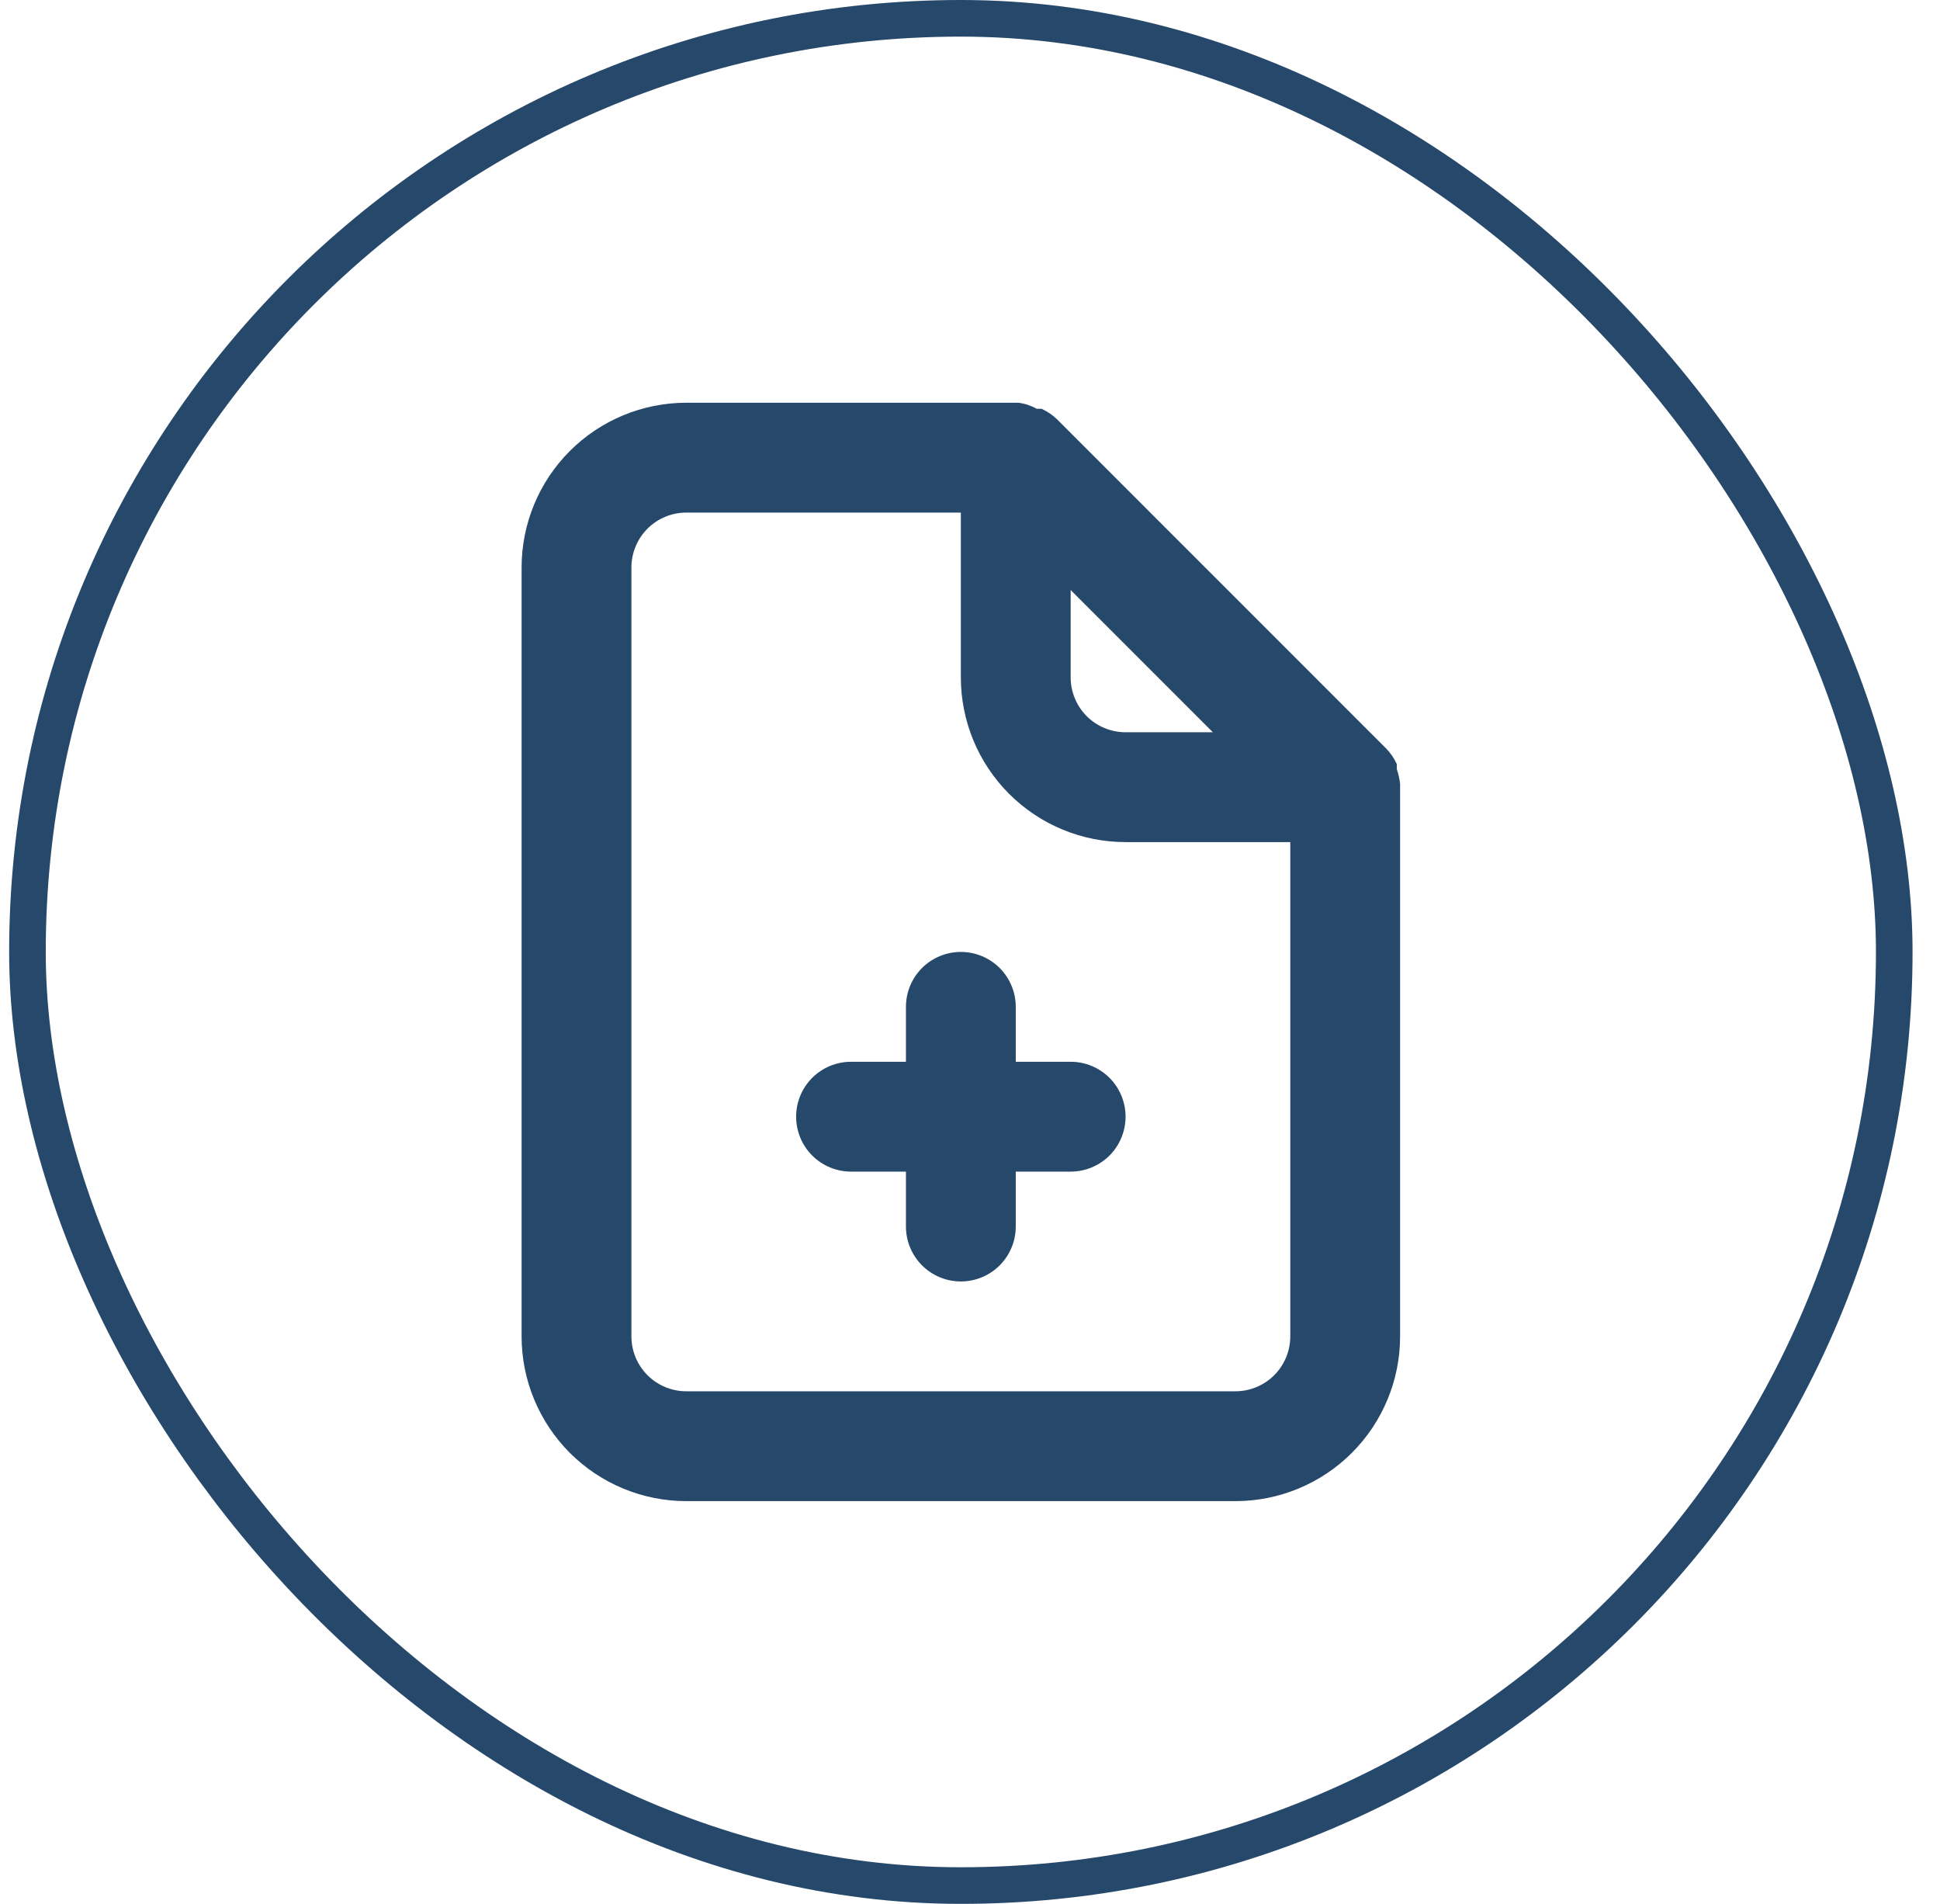
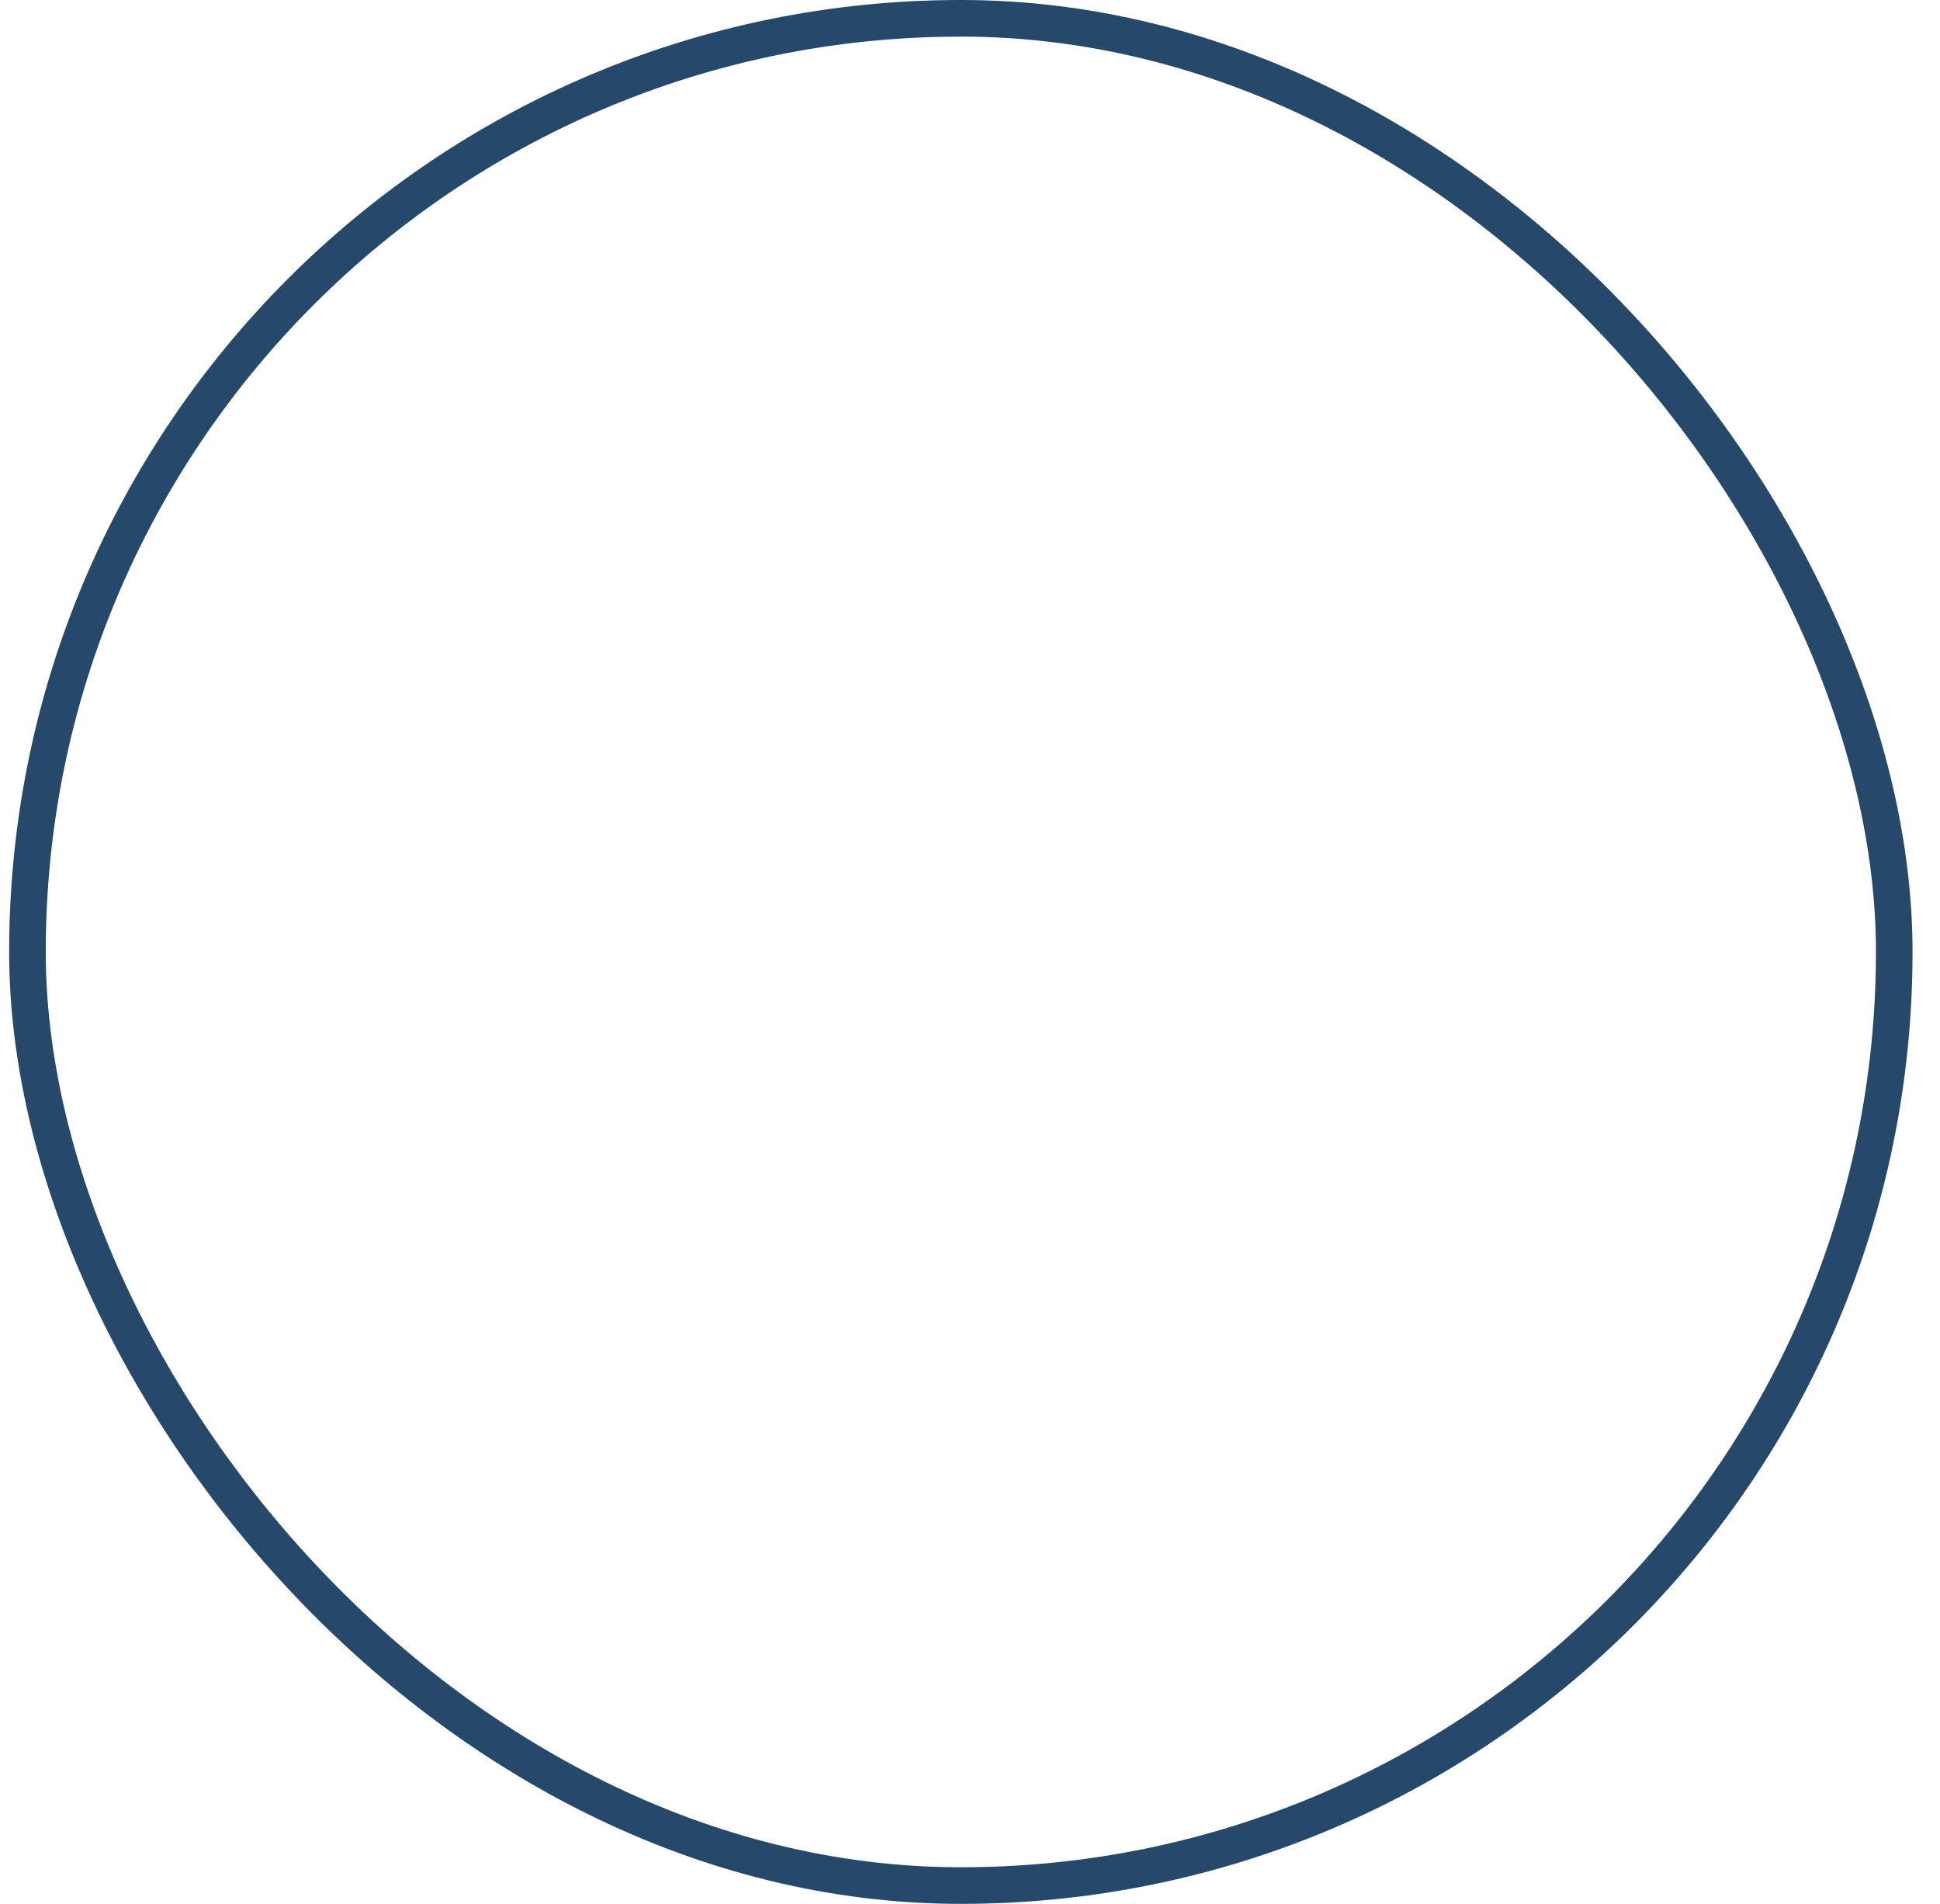
<svg xmlns="http://www.w3.org/2000/svg" width="53" height="52" viewBox="0 0 53 52" fill="none">
  <rect x="0.75" y="0.5" width="51" height="51" rx="25.5" stroke="#26486A" />
-   <path d="M29.25 29H27.75V27.5C27.75 27.102 27.592 26.721 27.311 26.439C27.029 26.158 26.648 26 26.25 26C25.852 26 25.471 26.158 25.189 26.439C24.908 26.721 24.75 27.102 24.75 27.5V29H23.25C22.852 29 22.471 29.158 22.189 29.439C21.908 29.721 21.75 30.102 21.75 30.5C21.75 30.898 21.908 31.279 22.189 31.561C22.471 31.842 22.852 32 23.25 32H24.75V33.5C24.75 33.898 24.908 34.279 25.189 34.561C25.471 34.842 25.852 35 26.25 35C26.648 35 27.029 34.842 27.311 34.561C27.592 34.279 27.75 33.898 27.75 33.5V32H29.25C29.648 32 30.029 31.842 30.311 31.561C30.592 31.279 30.75 30.898 30.75 30.5C30.75 30.102 30.592 29.721 30.311 29.439C30.029 29.158 29.648 29 29.25 29ZM38.25 21.41C38.234 21.272 38.204 21.136 38.16 21.005V20.87C38.09 20.715 37.993 20.573 37.875 20.45L28.875 11.45C28.752 11.332 28.61 11.236 28.455 11.165H28.32C28.167 11.078 27.999 11.022 27.825 11H18.75C17.556 11 16.412 11.474 15.568 12.318C14.724 13.162 14.25 14.306 14.25 15.5V36.5C14.25 37.694 14.724 38.838 15.568 39.682C16.412 40.526 17.556 41 18.75 41H33.75C34.944 41 36.088 40.526 36.932 39.682C37.776 38.838 38.25 37.694 38.25 36.5V21.41ZM29.25 16.115L33.135 20H30.75C30.352 20 29.971 19.842 29.689 19.561C29.408 19.279 29.25 18.898 29.25 18.5V16.115ZM35.25 36.5C35.25 36.898 35.092 37.279 34.811 37.561C34.529 37.842 34.148 38 33.75 38H18.75C18.352 38 17.971 37.842 17.689 37.561C17.408 37.279 17.25 36.898 17.25 36.5V15.5C17.25 15.102 17.408 14.721 17.689 14.439C17.971 14.158 18.352 14 18.75 14H26.25V18.5C26.25 19.694 26.724 20.838 27.568 21.682C28.412 22.526 29.556 23 30.75 23H35.25V36.5Z" fill="#26486A" />
</svg>